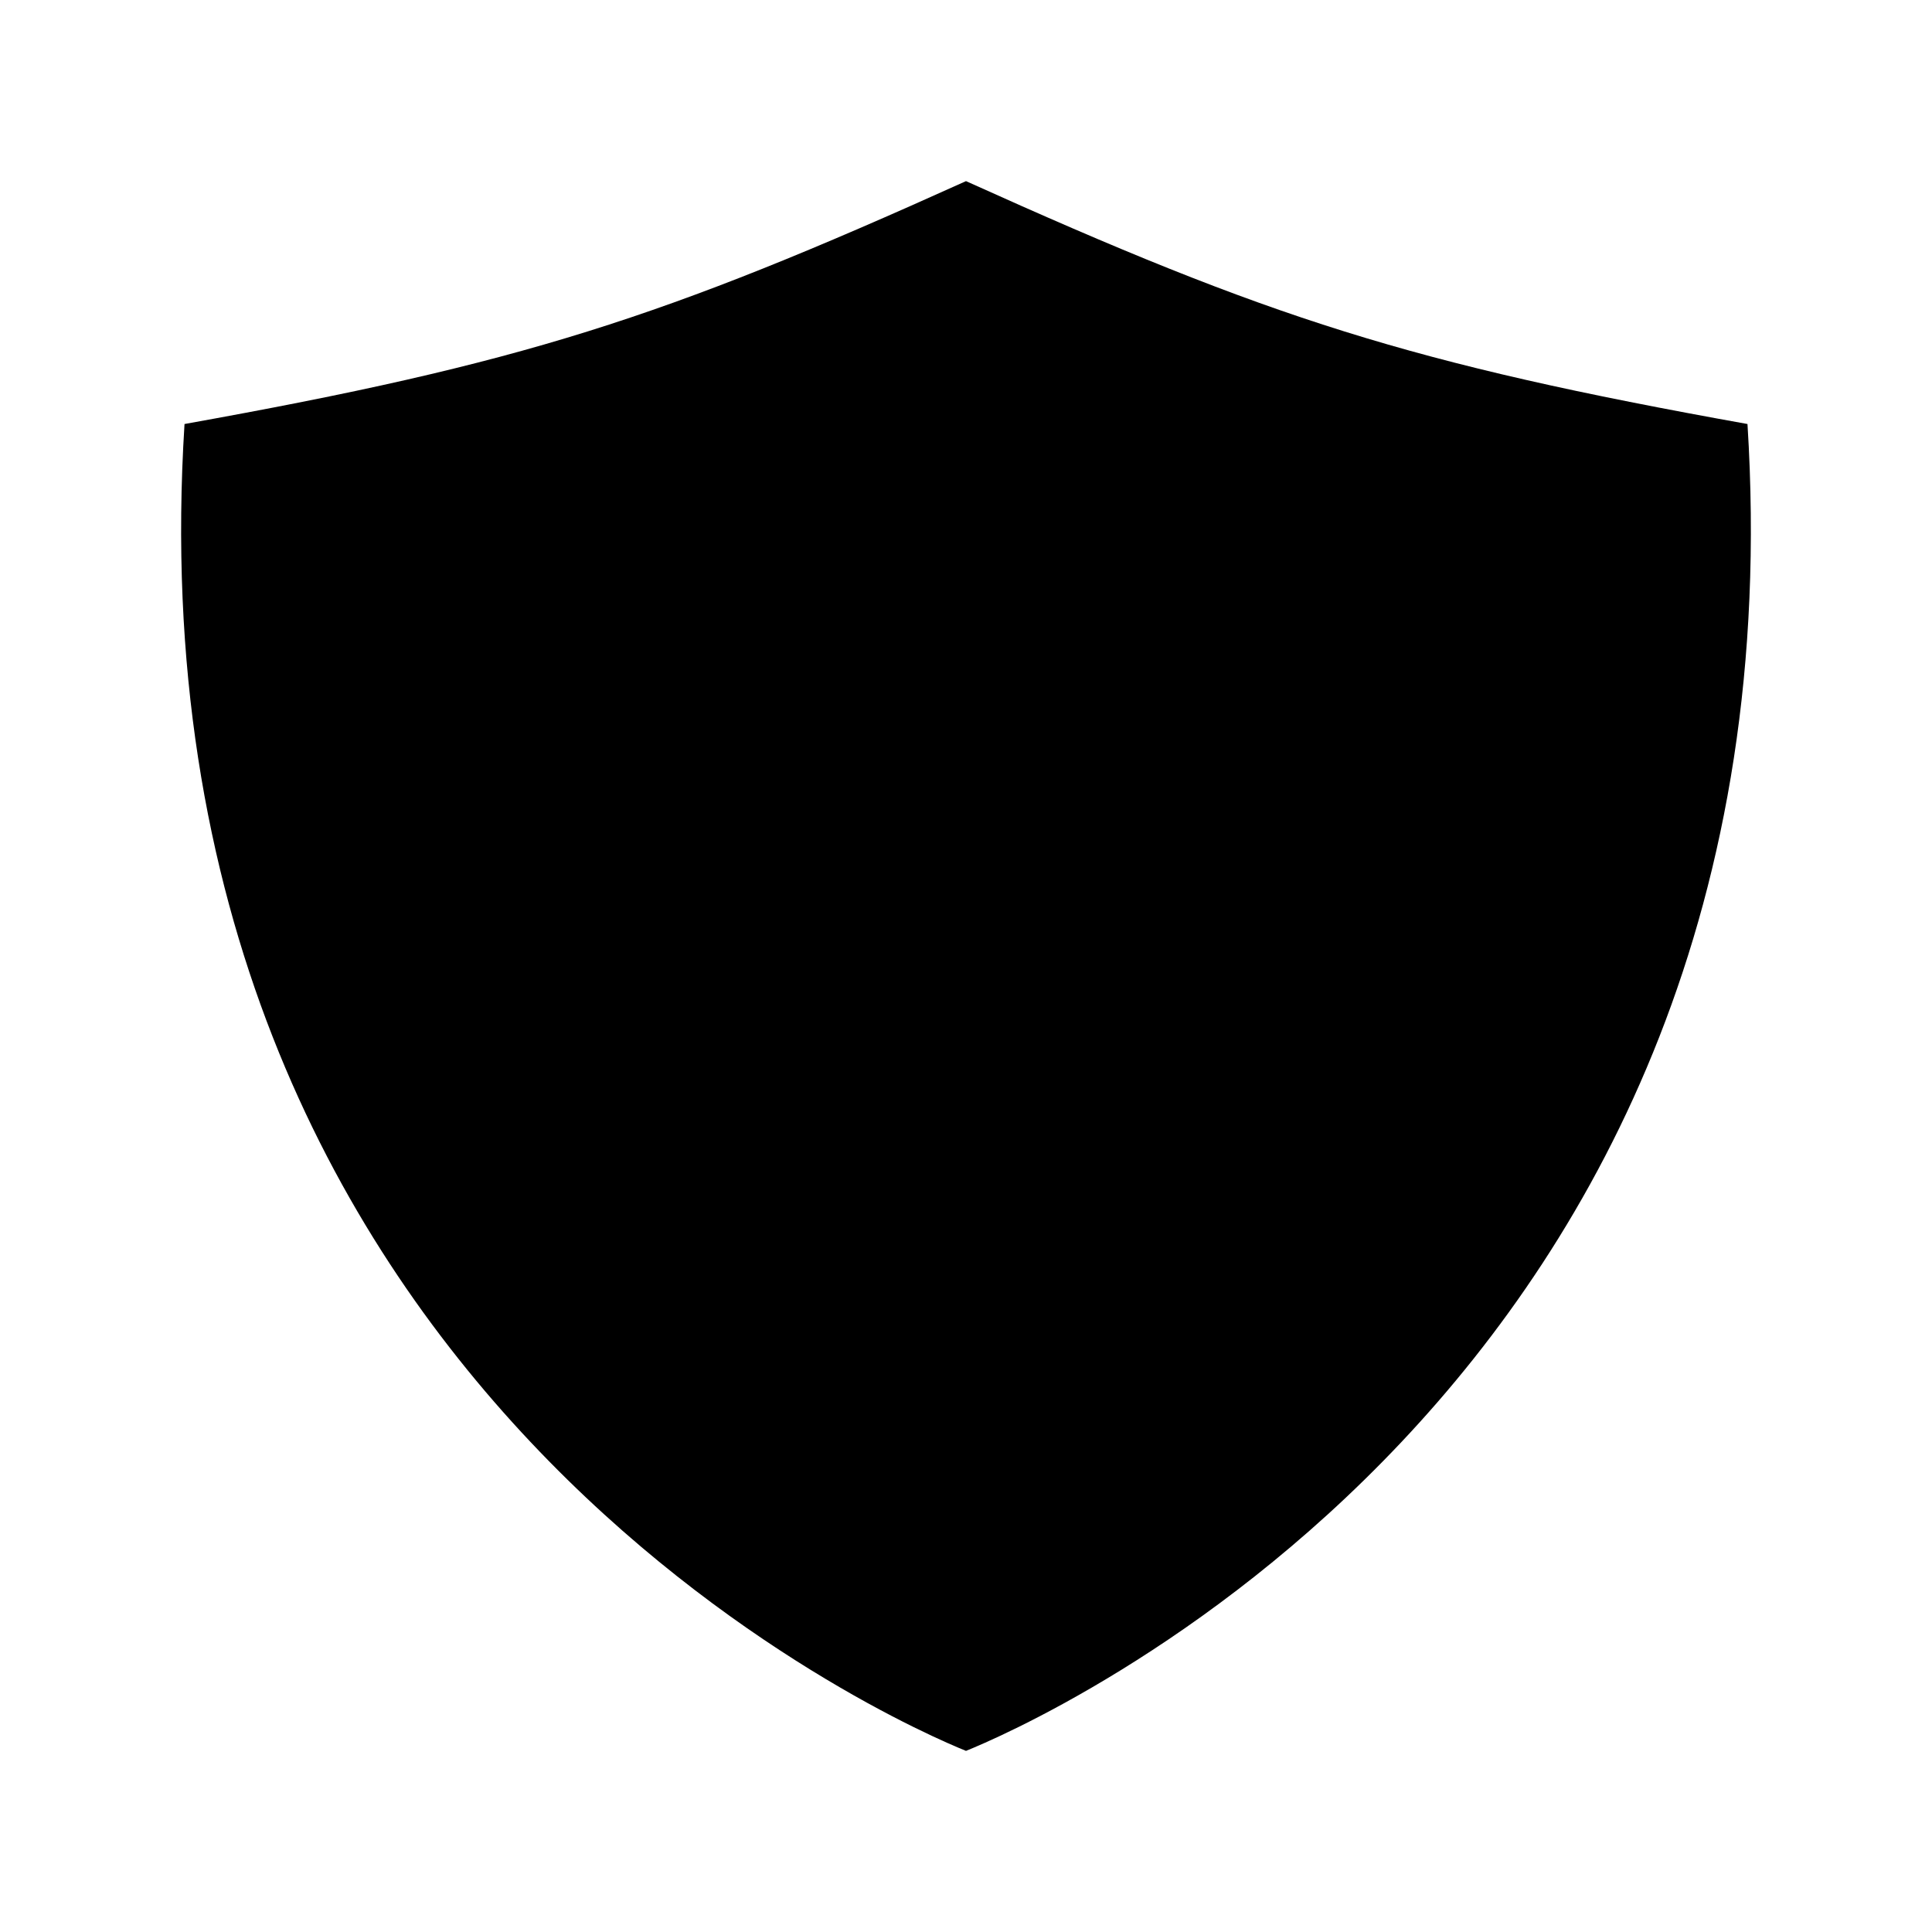
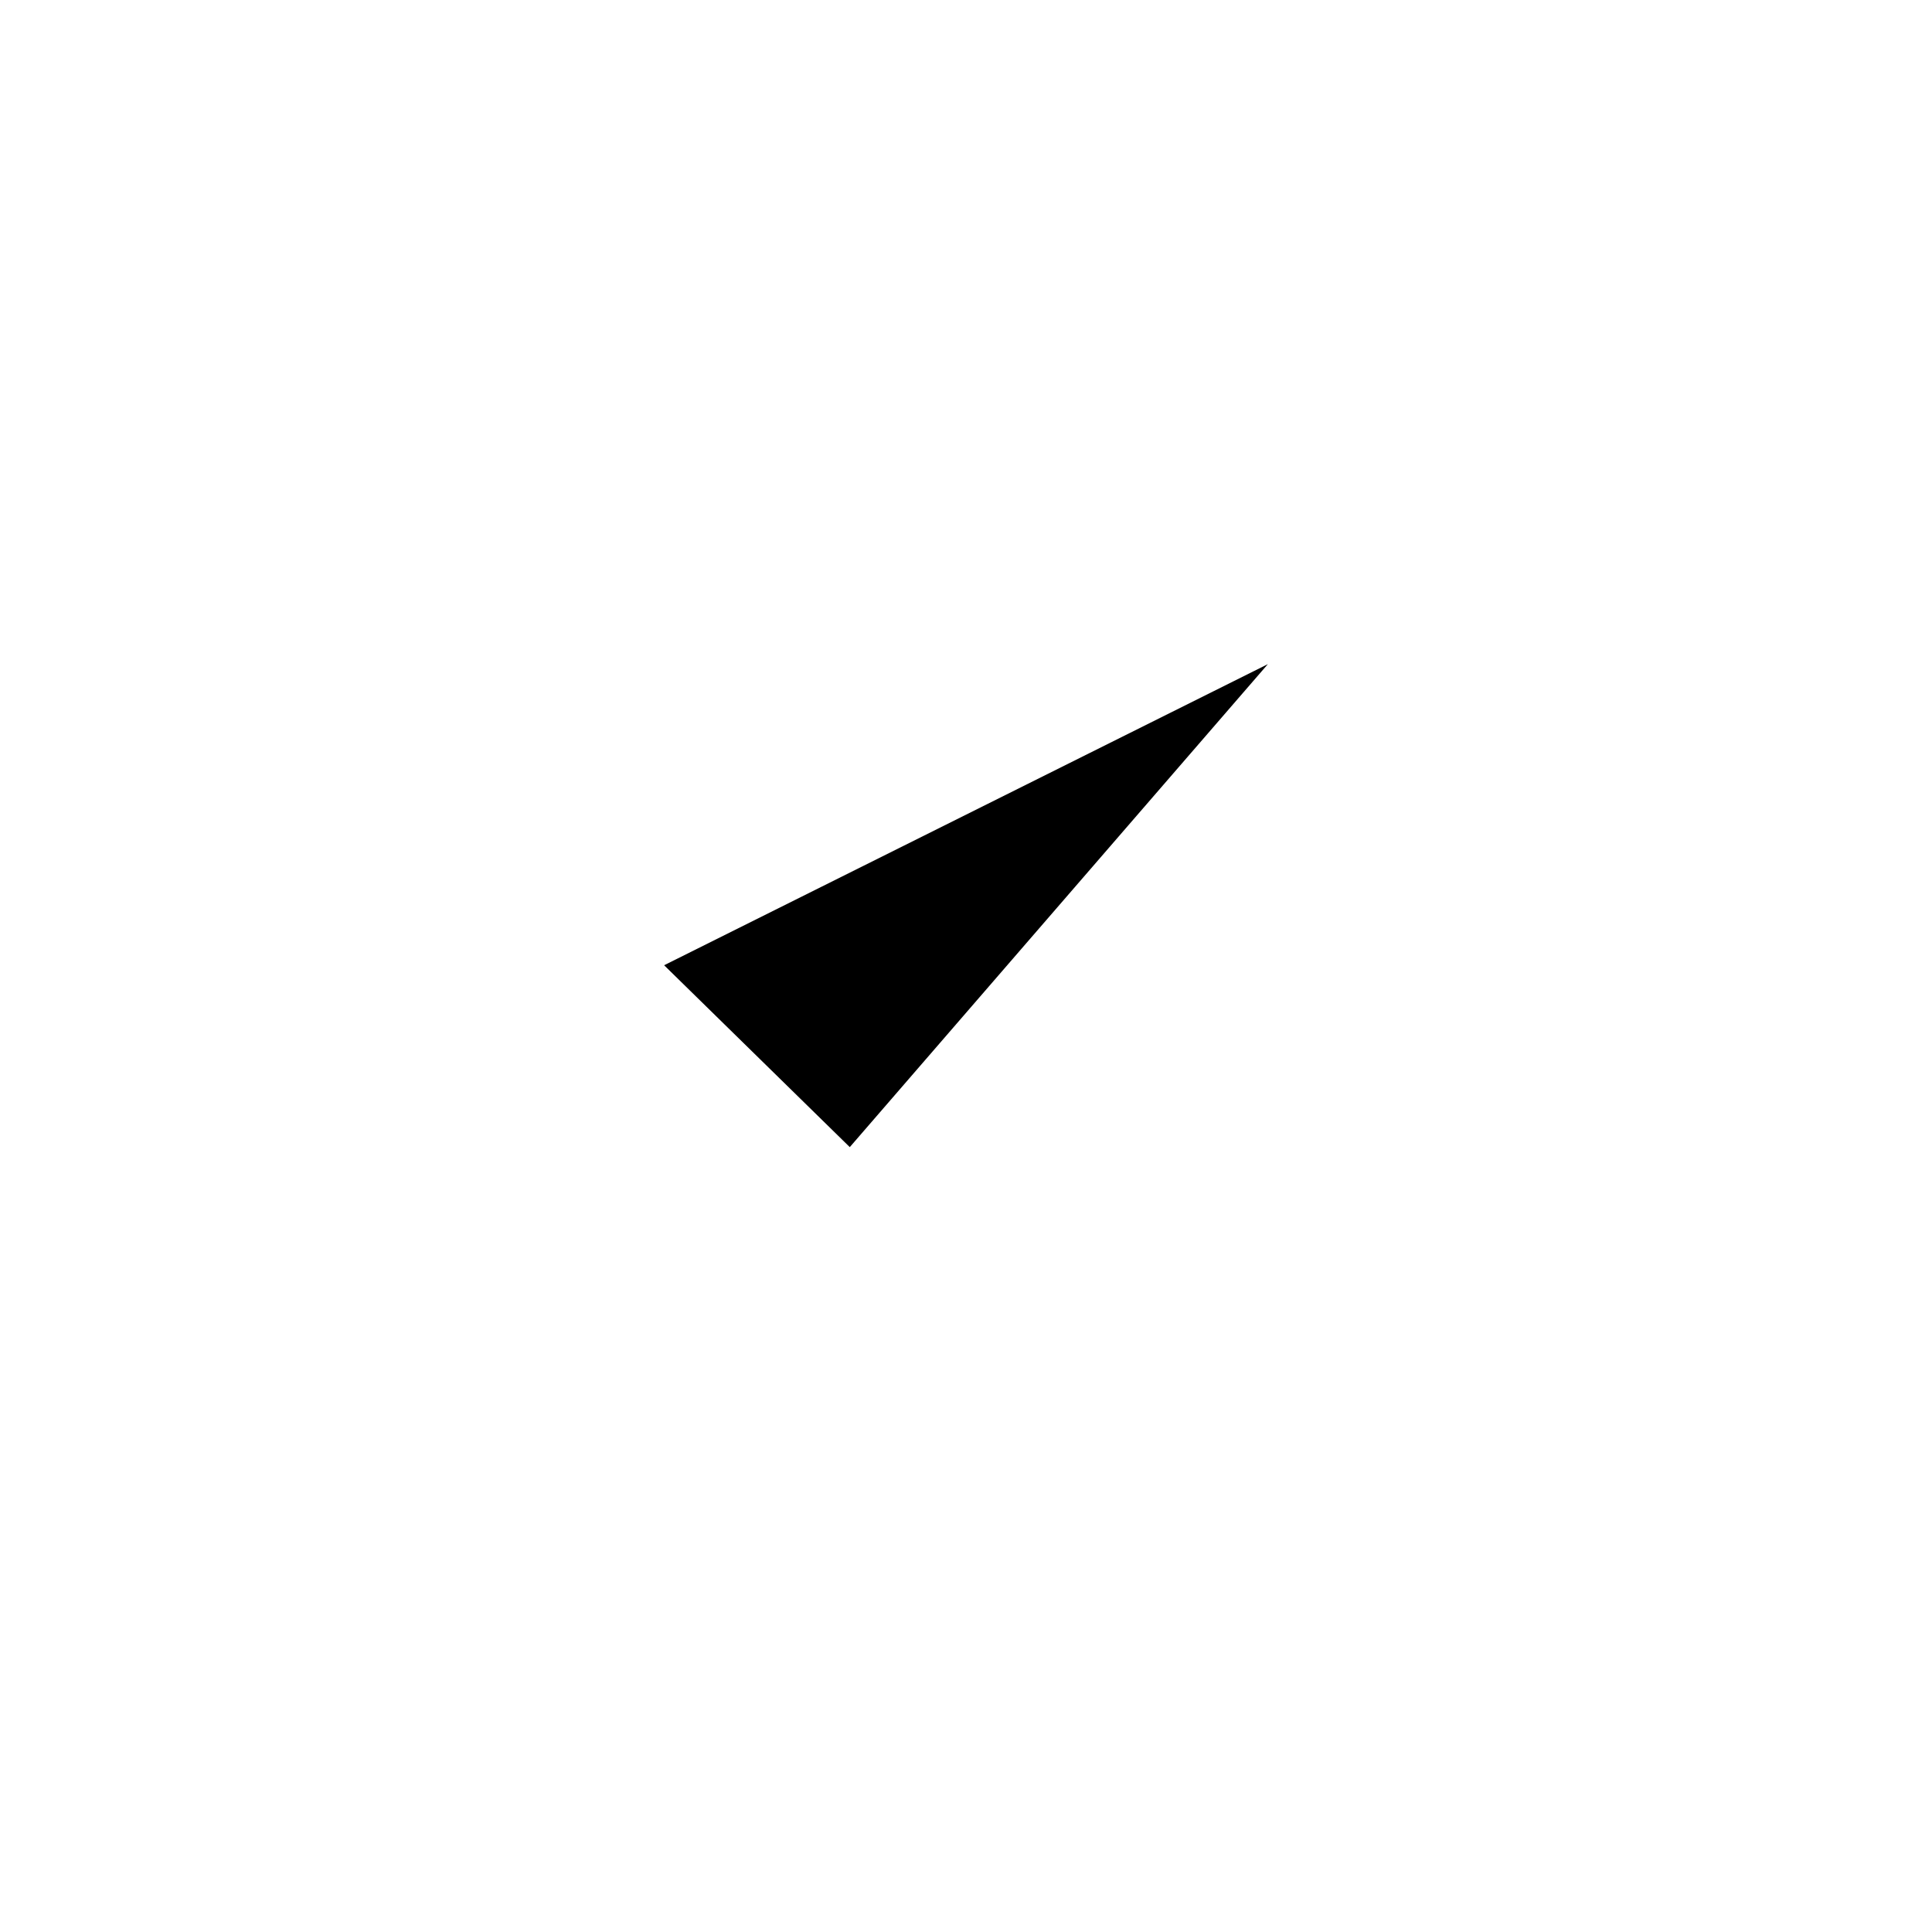
<svg xmlns="http://www.w3.org/2000/svg" class="ionicon ionicon" viewBox="0 0 512 512">
  <title>Shield Checkmark</title>
  <path stroke-linecap="round" stroke-linejoin="round" d="M336 176L225.2 304 176 255.8" class="ionicon-fill-none ionicon-stroke-width" />
-   <path d="M463.1 112.37C373.68 96.33 336.71 84.45 256 48c-80.71 36.45-117.68 48.33-207.1 64.37C32.7 369.13 240.58 457.79 256 464c15.42-6.21 223.3-94.87 207.1-351.63z" stroke-linecap="round" stroke-linejoin="round" class="ionicon-fill-none ionicon-stroke-width" />
</svg>